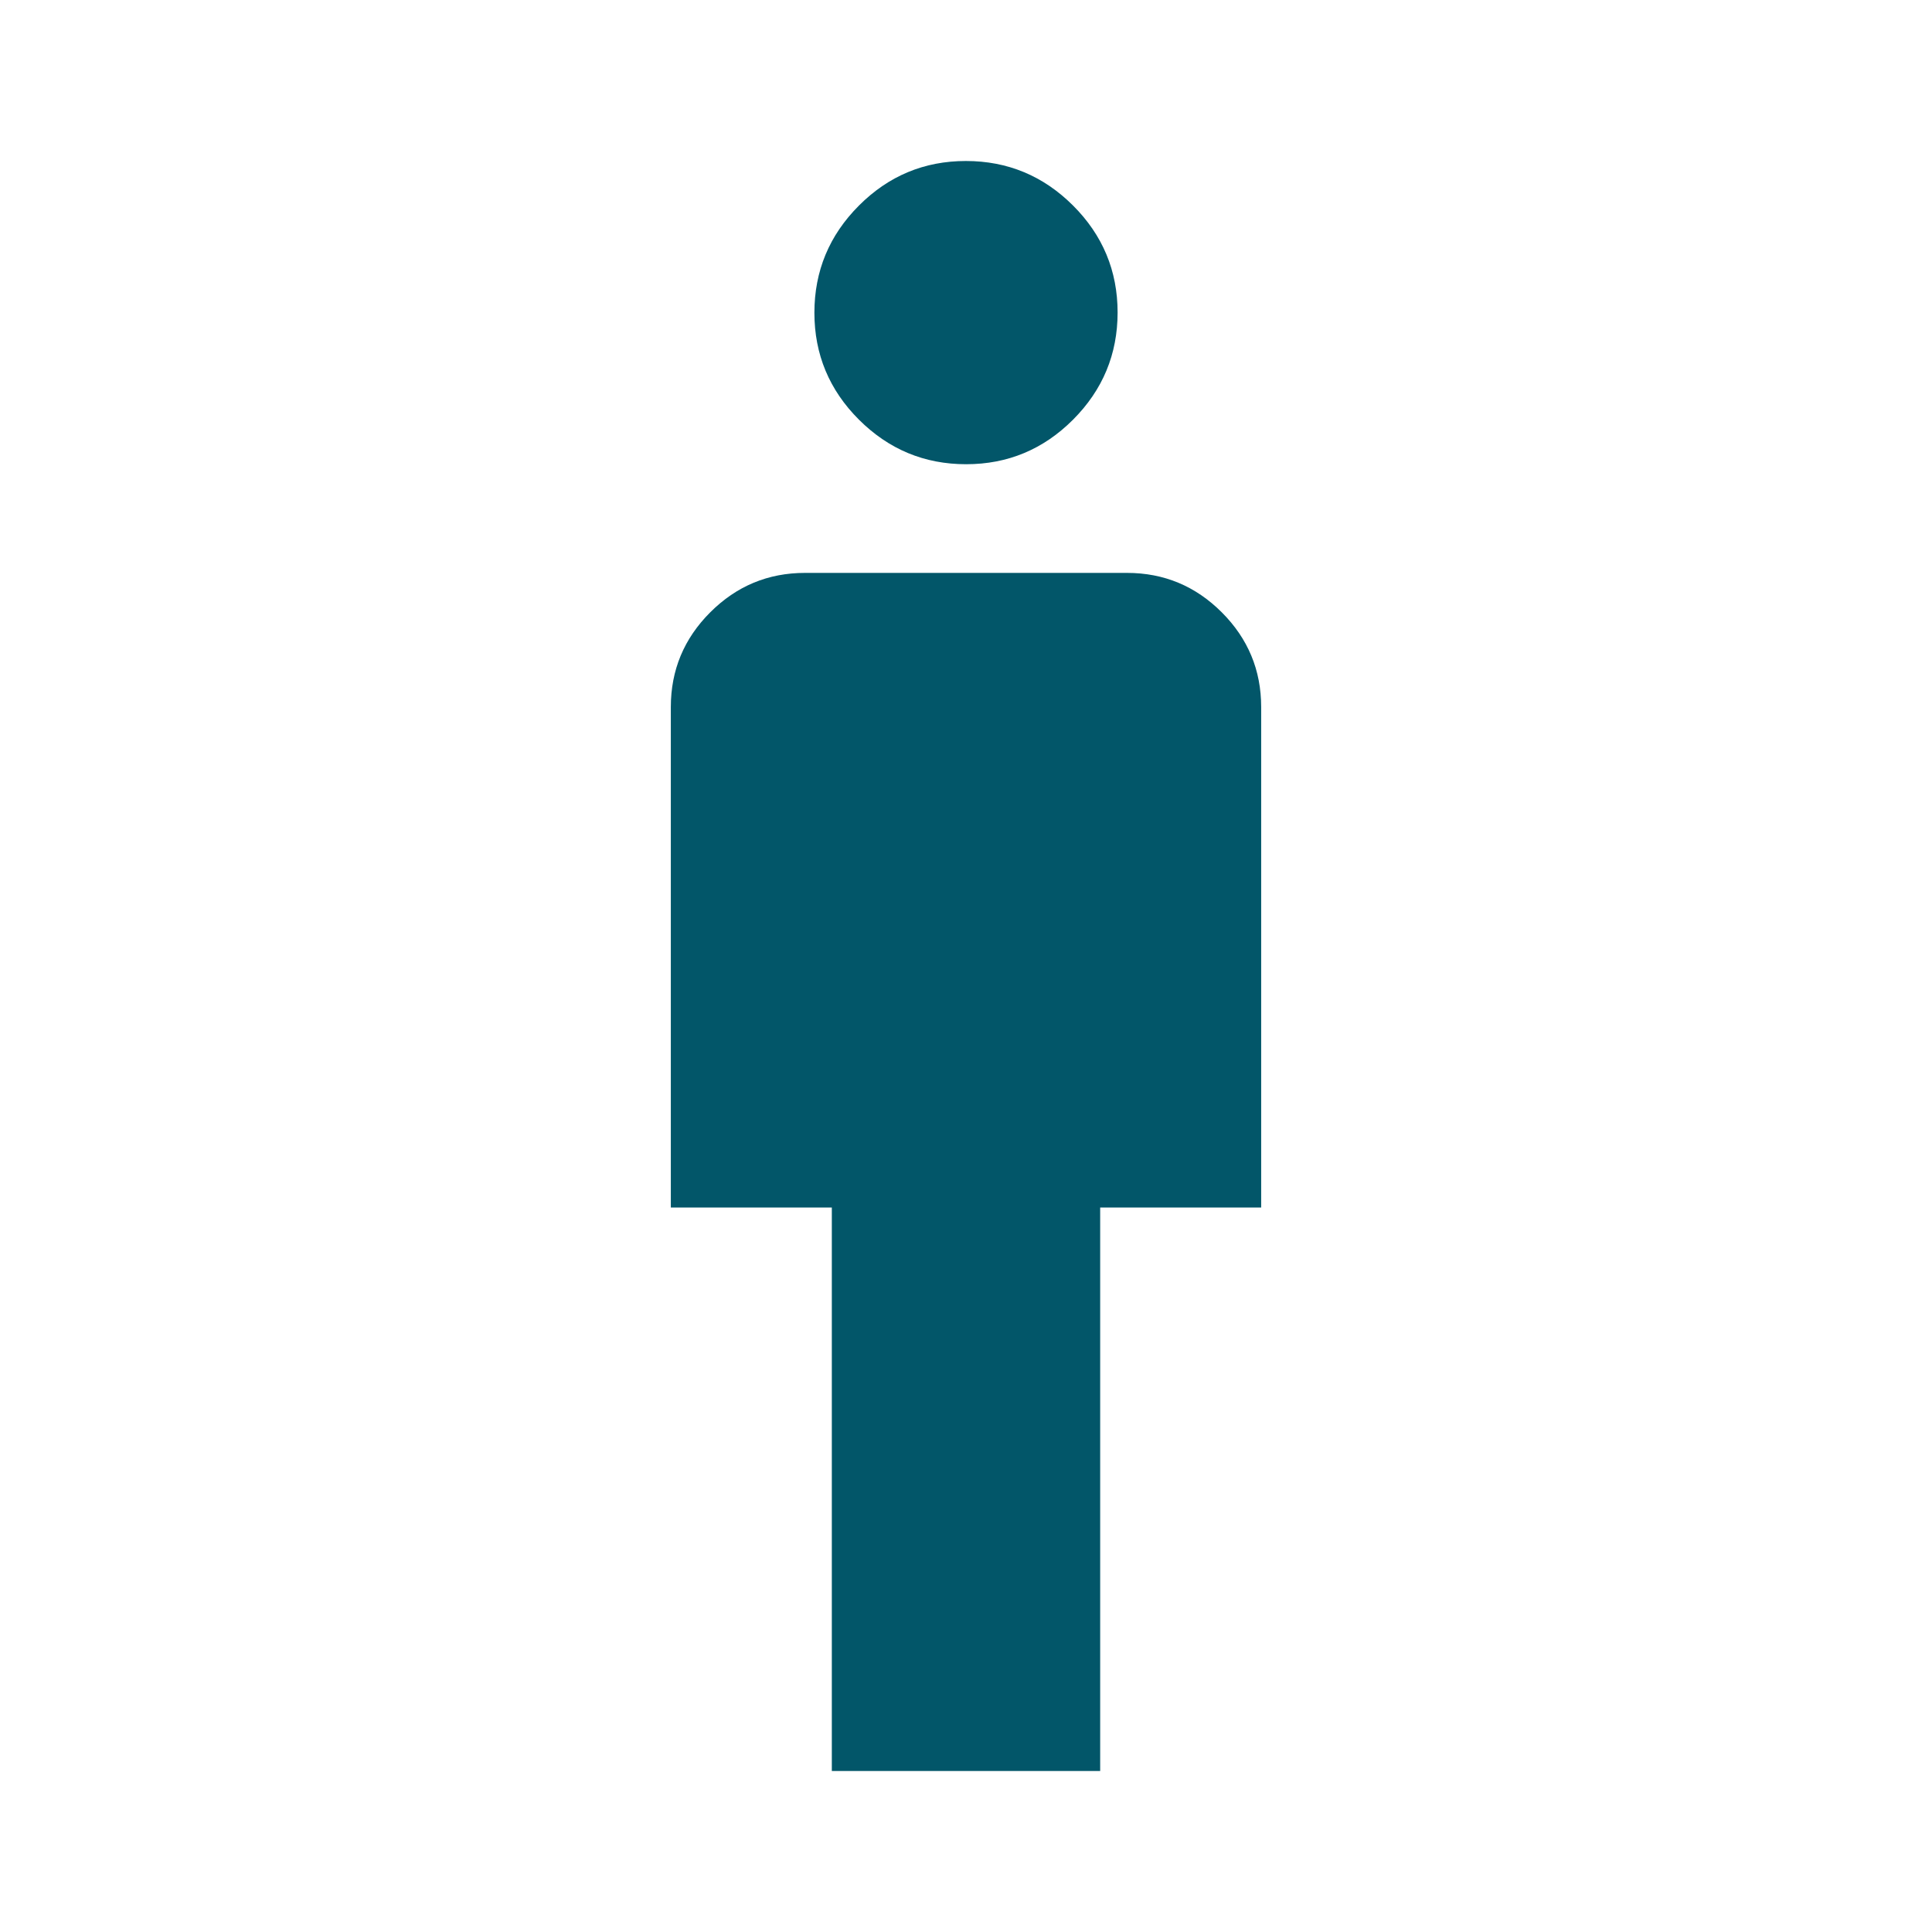
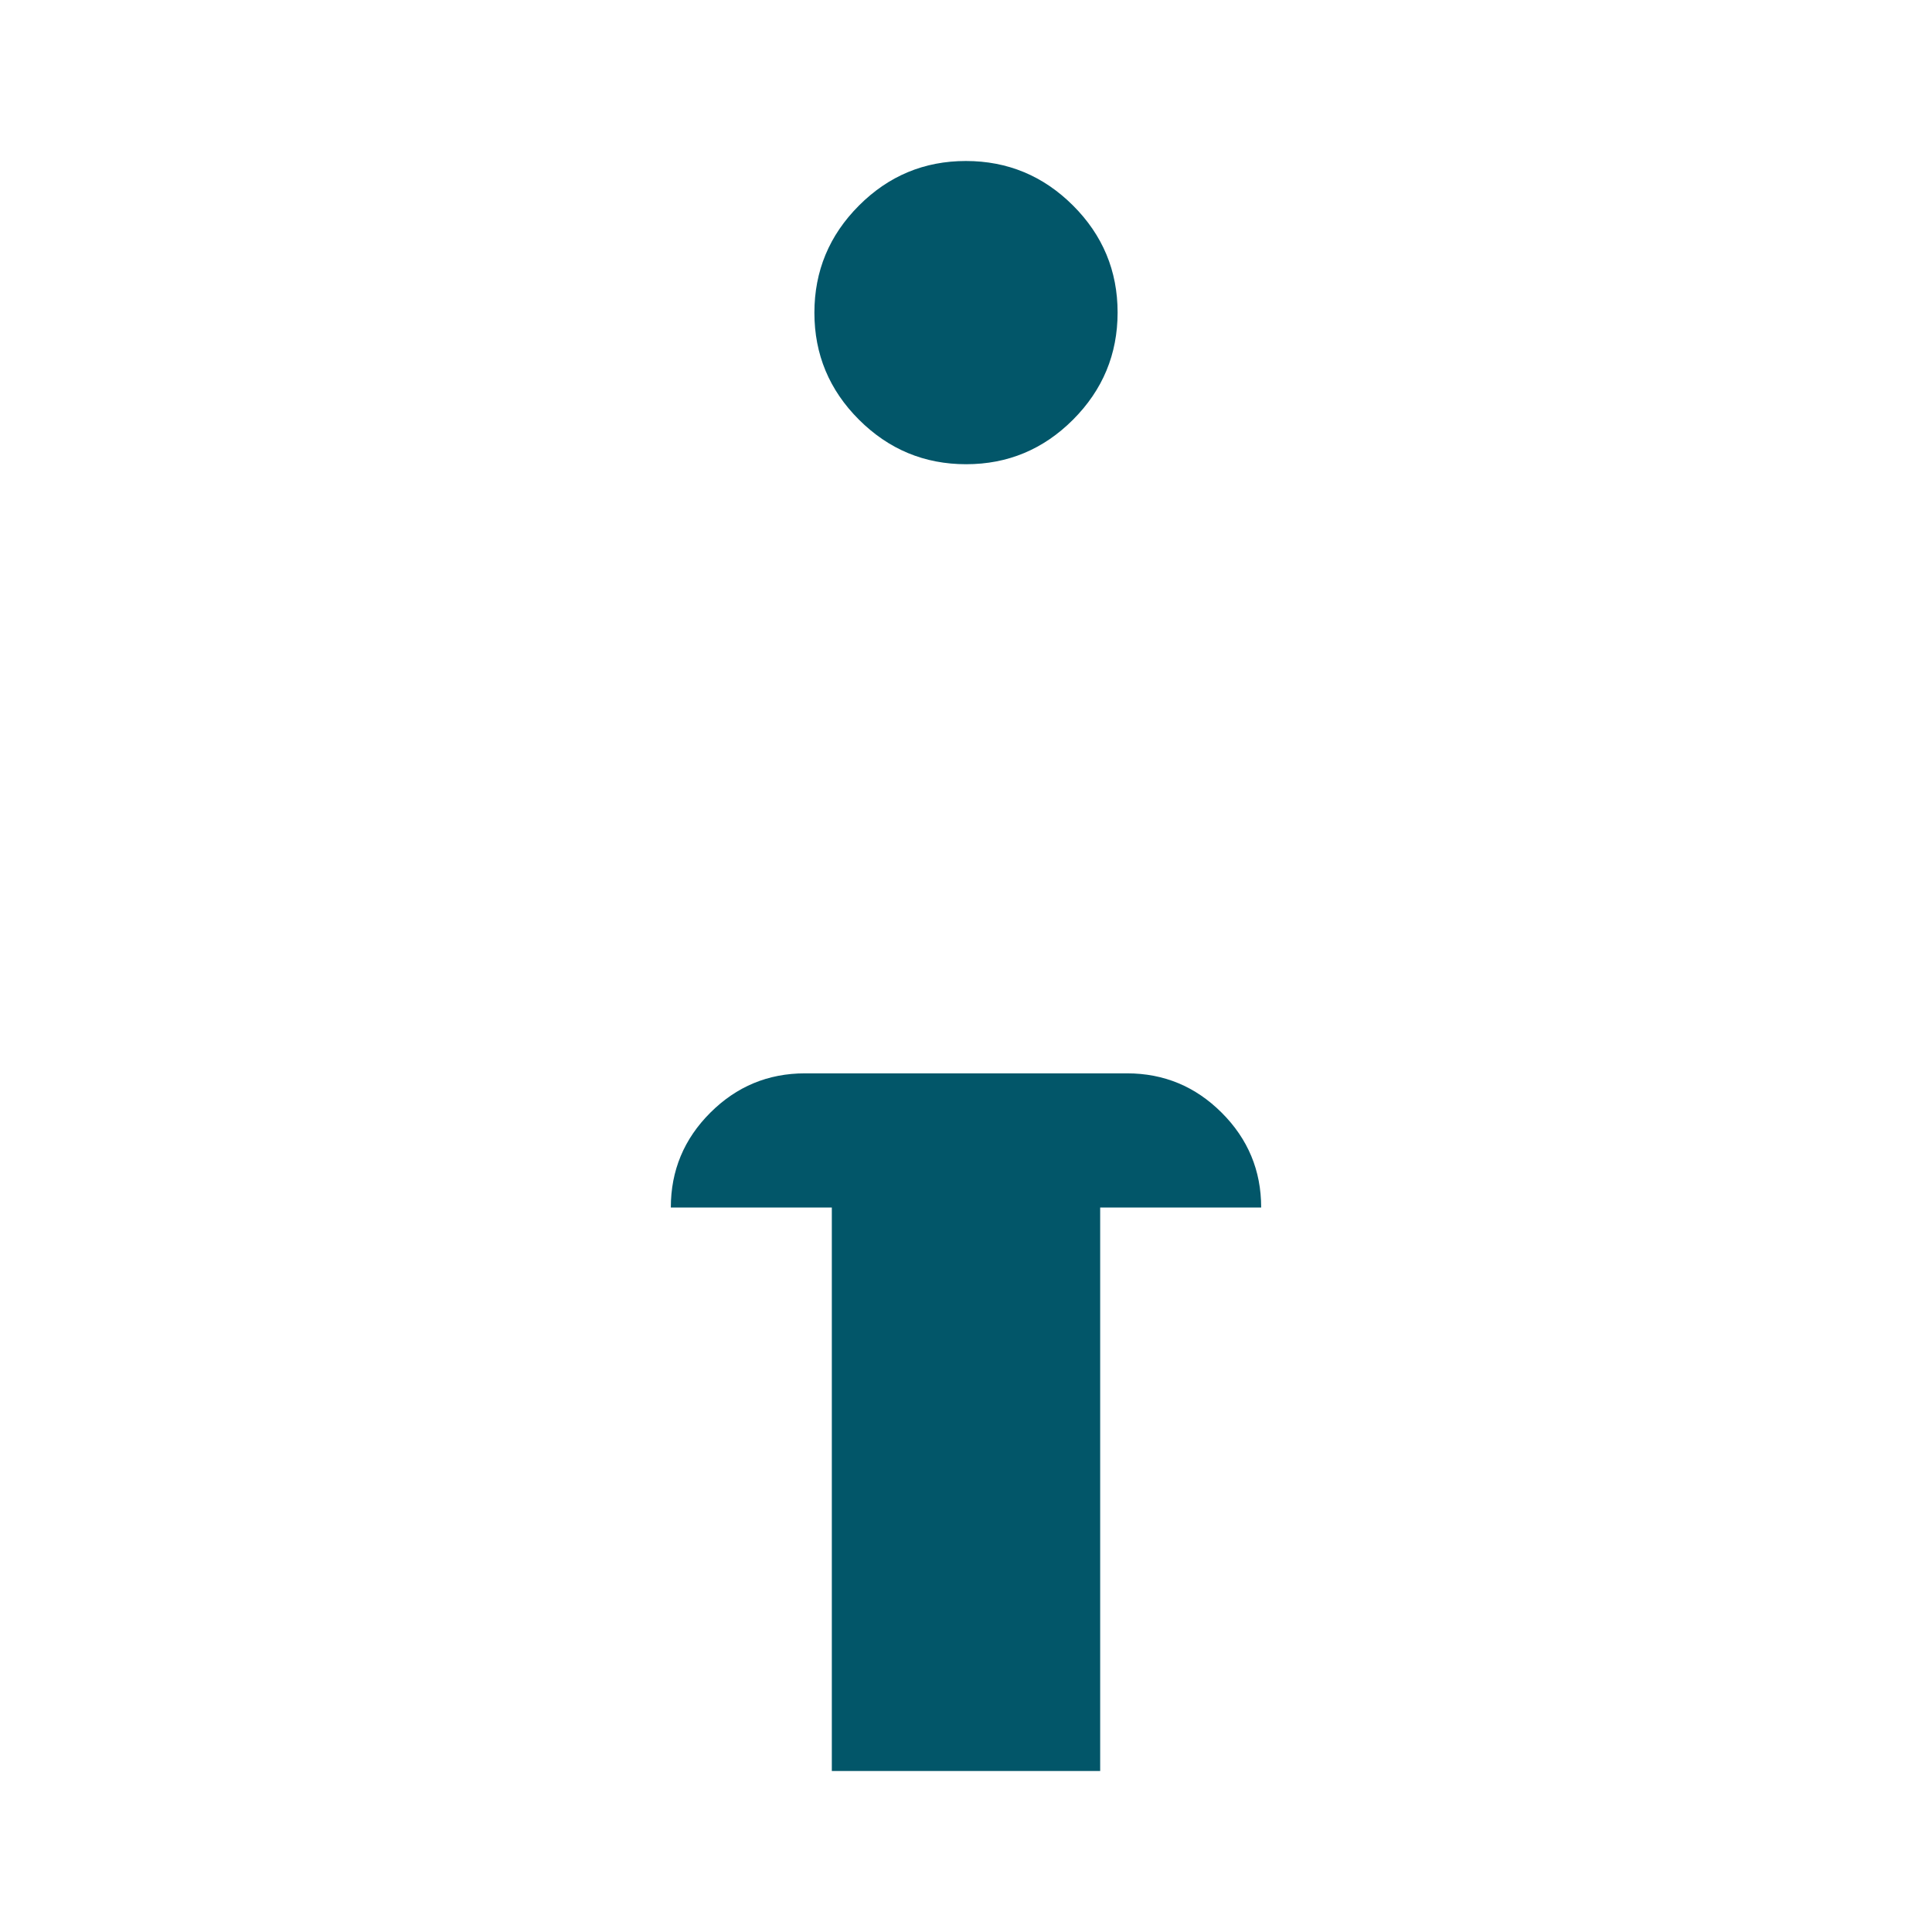
<svg xmlns="http://www.w3.org/2000/svg" height="40px" viewBox="0 -960 960 960" width="40px" fill="#025669">
-   <path d="M413.33-80v-280h-80v-248.67q0-27.5 19.59-47.08 19.58-19.58 47.08-19.58h160q27.5 0 47.08 19.58 19.59 19.58 19.59 47.08V-360h-80v280H413.33Zm66.72-649.33q-31.05 0-53.22-22.12-22.16-22.11-22.16-53.16 0-31.06 22.11-53.22Q448.89-880 479.95-880q31.05 0 53.22 22.11 22.16 22.12 22.16 53.17t-22.11 53.22q-22.11 22.17-53.17 22.17Z" />
+   <path d="M413.33-80v-280h-80q0-27.5 19.59-47.08 19.58-19.58 47.08-19.58h160q27.5 0 47.08 19.58 19.59 19.58 19.59 47.08V-360h-80v280H413.33Zm66.72-649.33q-31.05 0-53.22-22.12-22.16-22.11-22.16-53.16 0-31.06 22.11-53.22Q448.89-880 479.95-880q31.05 0 53.22 22.11 22.16 22.12 22.16 53.17t-22.11 53.22q-22.11 22.17-53.17 22.17Z" />
</svg>